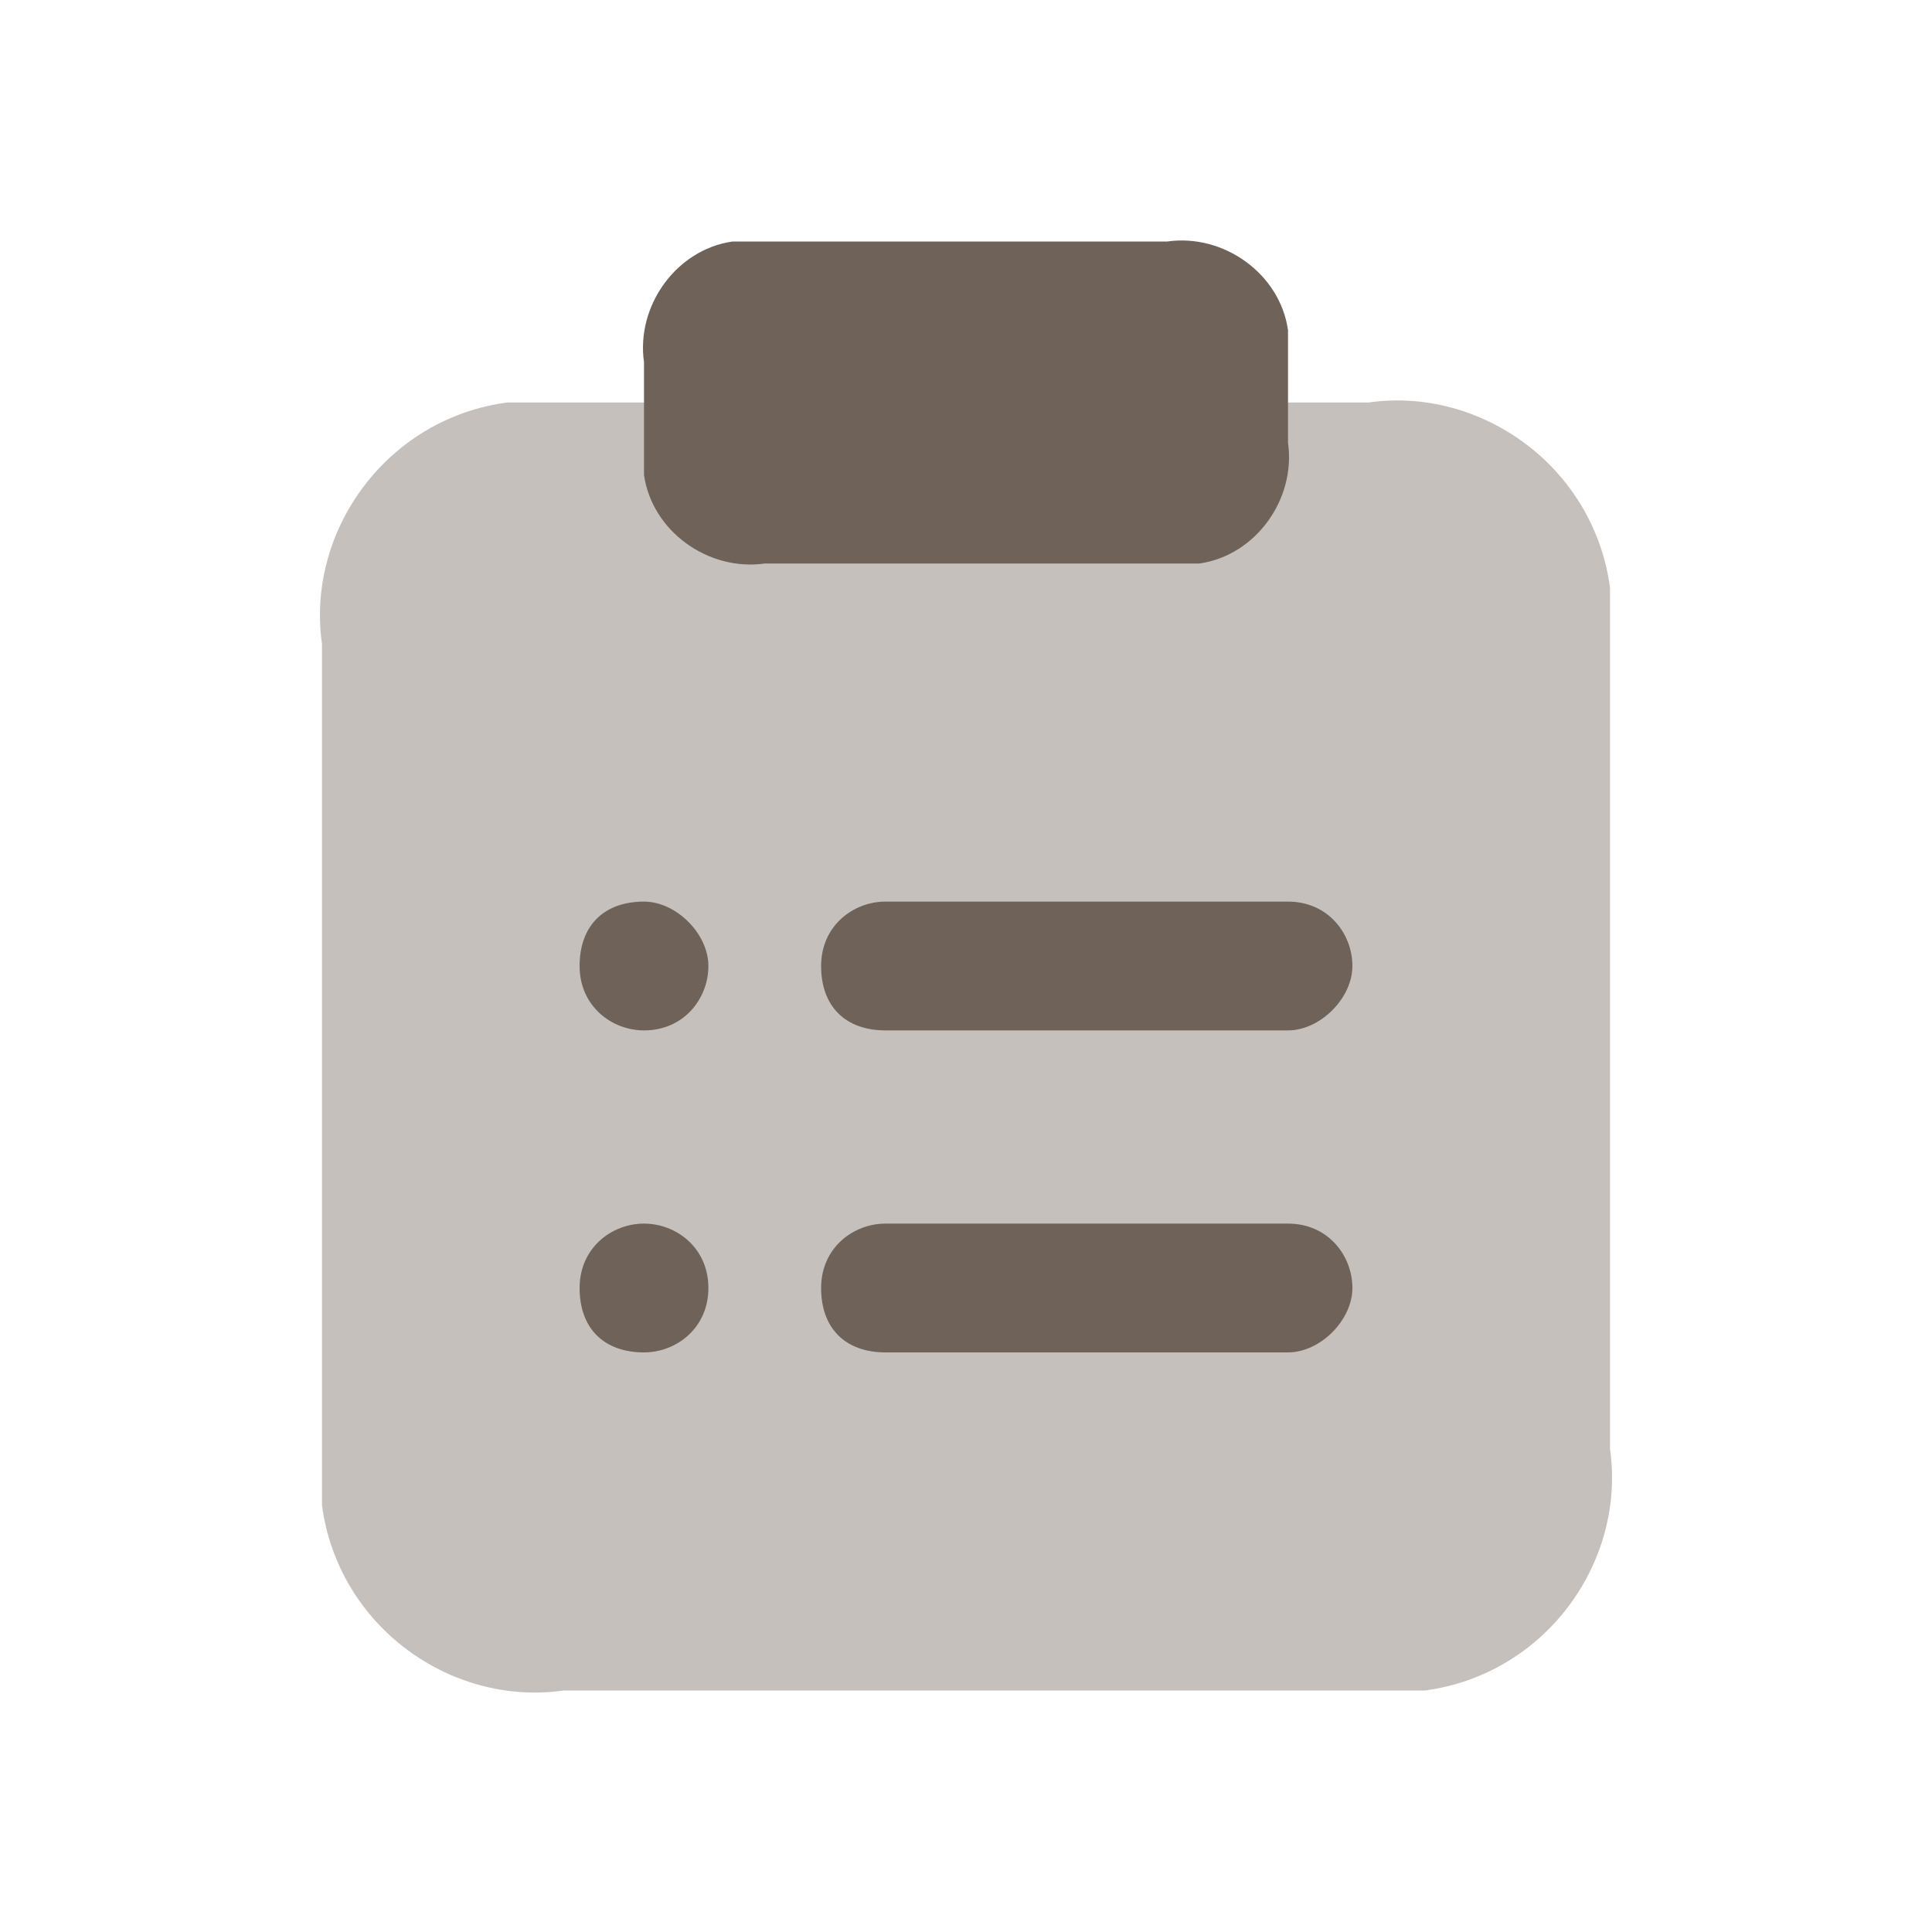
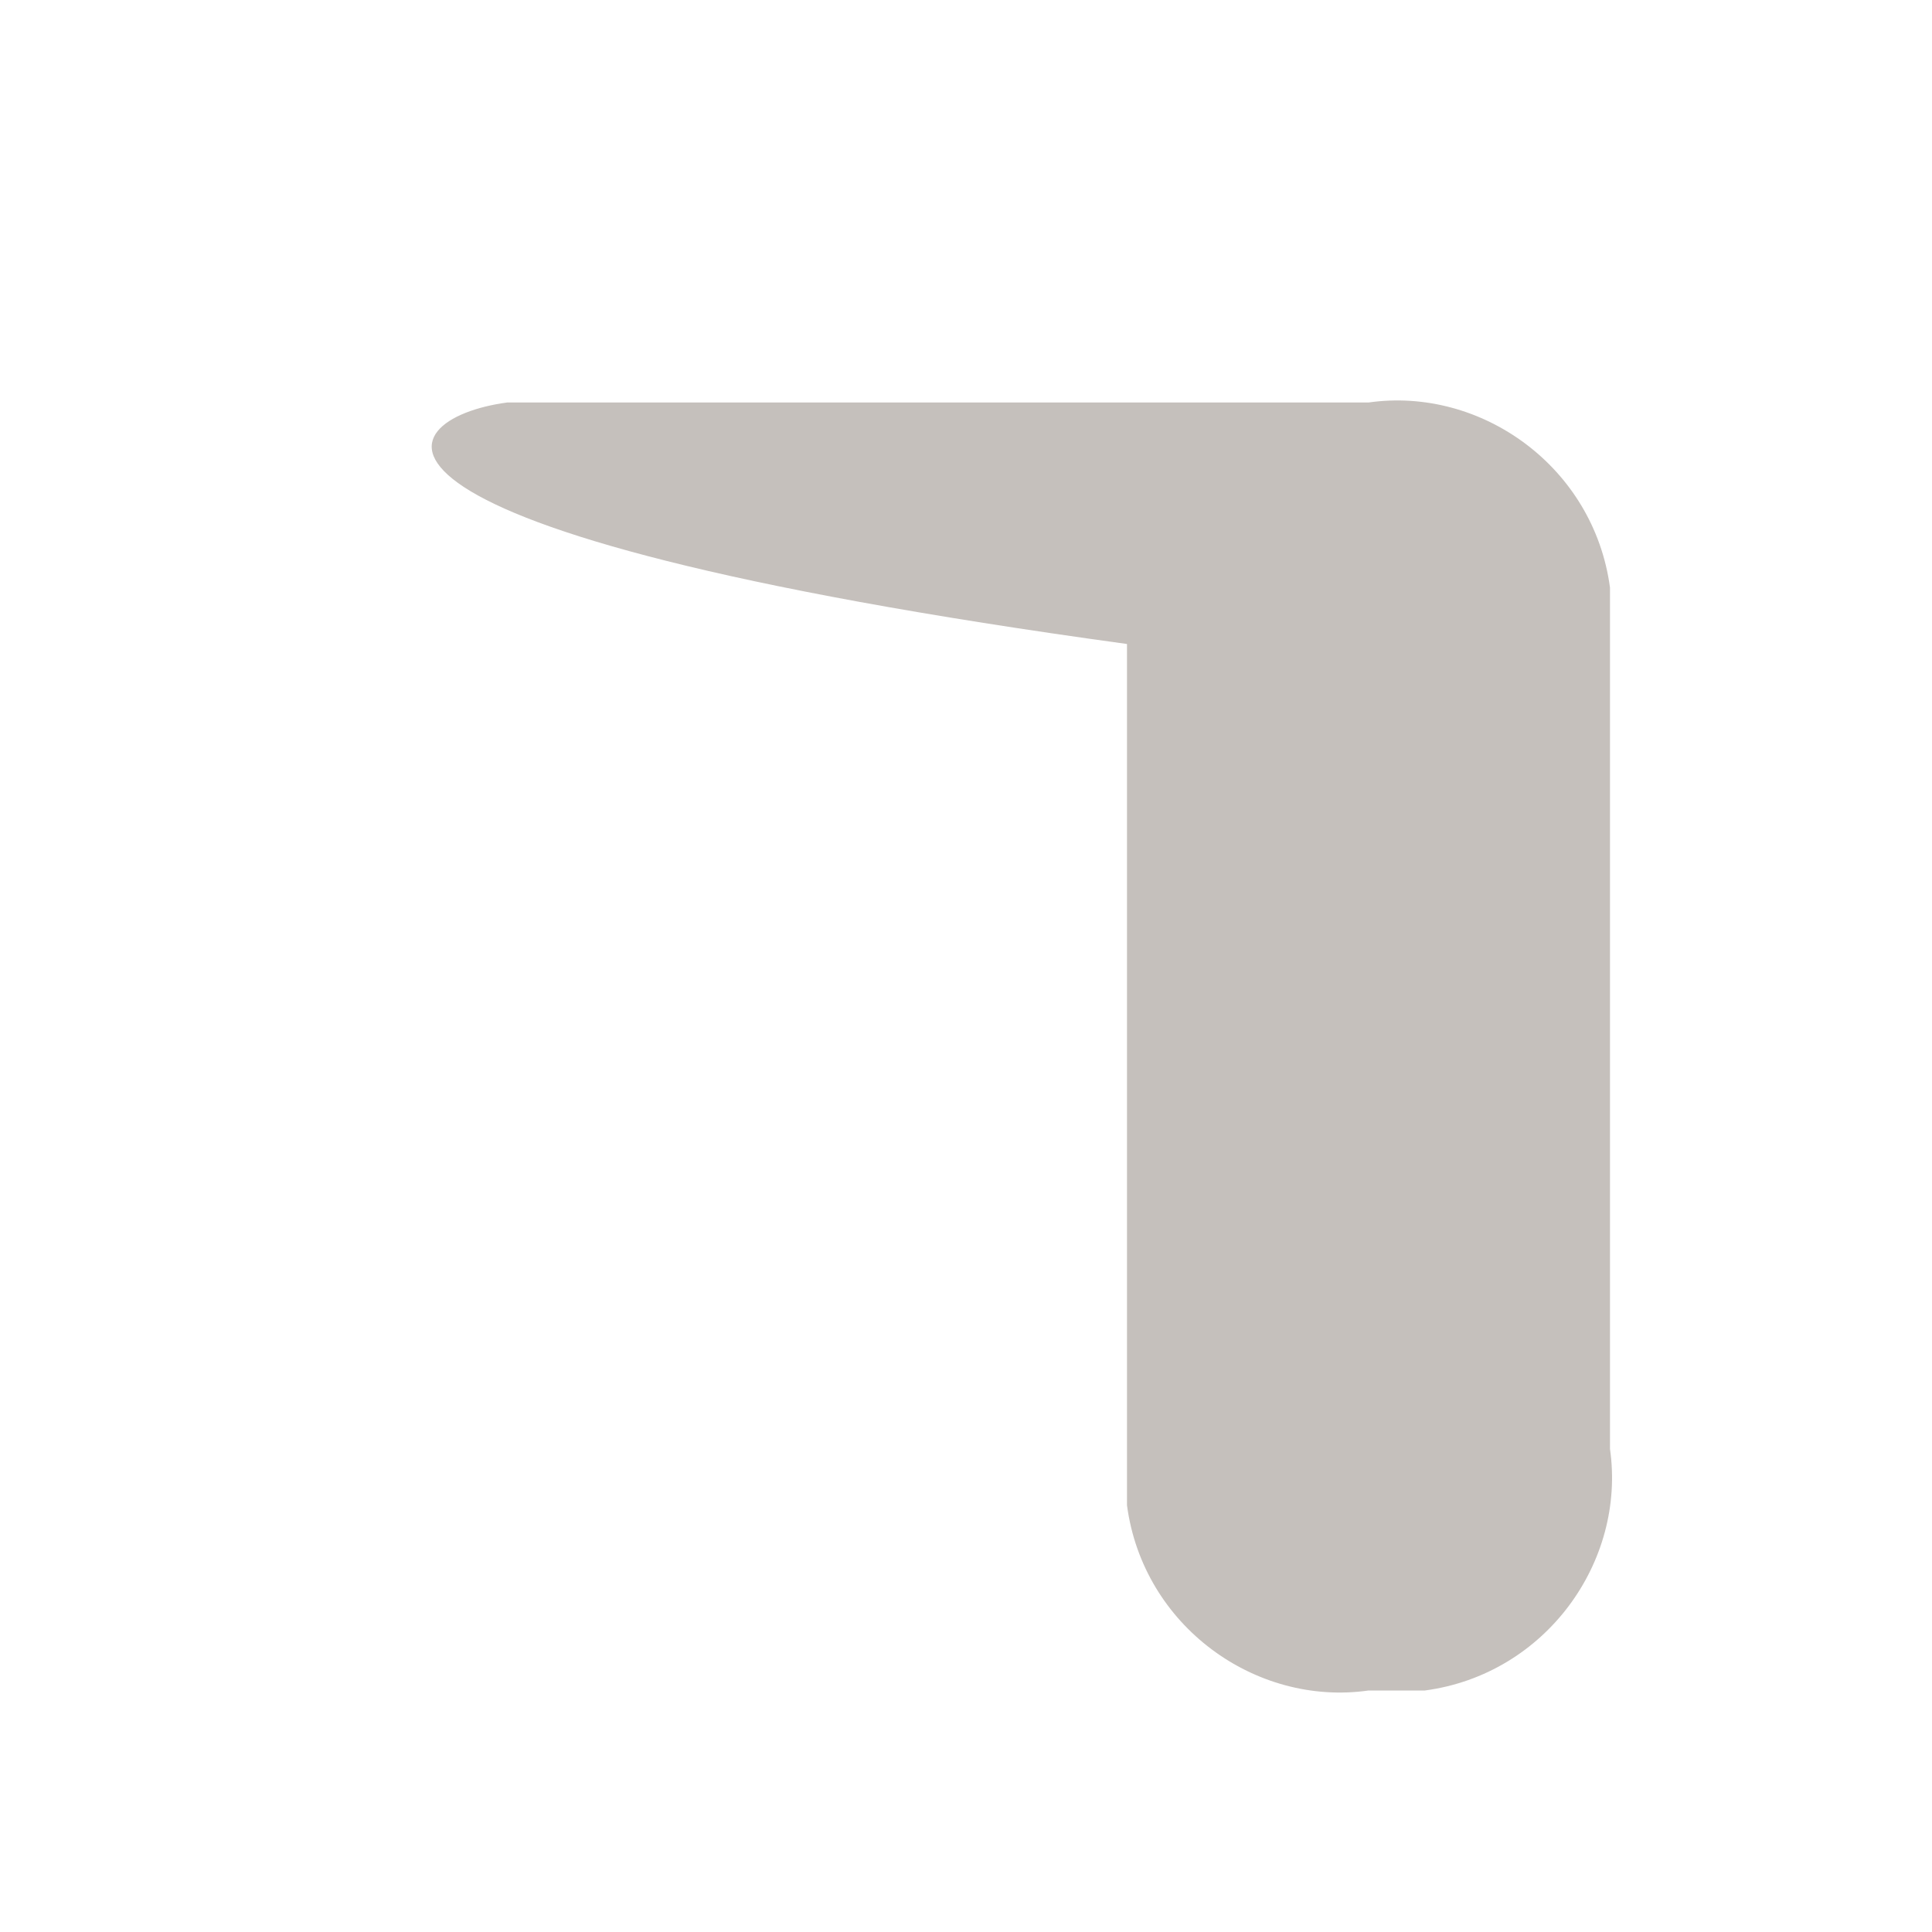
<svg xmlns="http://www.w3.org/2000/svg" version="1.1" id="Layer" x="0px" y="0px" viewBox="0 0 24 24" style="enable-background:new 0 0 24 24;" xml:space="preserve">
  <style type="text/css">
	.st0{opacity:0.4;fill:#6F6259;enable-background:new    ;}
	.st1{fill:#6F6259;}
</style>
  <g id="clipboard-list">
-     <path class="st0" d="M16,5h1c1.4-0.2,2.8,0.8,3,2.3c0,0.2,0,0.5,0,0.7v10c0.2,1.4-0.8,2.8-2.3,3c-0.2,0-0.5,0-0.7,0H7   c-1.4,0.2-2.8-0.8-3-2.3c0-0.2,0-0.5,0-0.7V8C3.8,6.6,4.8,5.2,6.3,5C6.5,5,6.8,5,7,5h1" />
-     <path class="st1" d="M16,4.5v1c0.1,0.7-0.4,1.4-1.1,1.5c-0.1,0-0.3,0-0.4,0h-5C8.8,7.1,8.1,6.6,8,5.9c0-0.1,0-0.3,0-0.4v-1   C7.9,3.8,8.4,3.1,9.1,3c0.1,0,0.3,0,0.4,0h5c0.7-0.1,1.4,0.4,1.5,1.1C16,4.2,16,4.4,16,4.5z" />
-     <path class="st1" d="M8.8,12c0,0.4-0.3,0.8-0.8,0.8c-0.4,0-0.8-0.3-0.8-0.8s0.3-0.8,0.8-0.8C8.4,11.2,8.8,11.6,8.8,12z M8,15.2   c-0.4,0-0.8,0.3-0.8,0.8s0.3,0.8,0.8,0.8c0.4,0,0.8-0.3,0.8-0.8S8.4,15.2,8,15.2z M16.8,12c0-0.4-0.3-0.8-0.8-0.8h-5   c-0.4,0-0.8,0.3-0.8,0.8s0.3,0.8,0.8,0.8h5C16.4,12.8,16.8,12.4,16.8,12z M16.8,16c0-0.4-0.3-0.8-0.8-0.8h-5   c-0.4,0-0.8,0.3-0.8,0.8s0.3,0.8,0.8,0.8h5C16.4,16.8,16.8,16.4,16.8,16z" />
+     <path class="st0" d="M16,5h1c1.4-0.2,2.8,0.8,3,2.3c0,0.2,0,0.5,0,0.7v10c0.2,1.4-0.8,2.8-2.3,3c-0.2,0-0.5,0-0.7,0c-1.4,0.2-2.8-0.8-3-2.3c0-0.2,0-0.5,0-0.7V8C3.8,6.6,4.8,5.2,6.3,5C6.5,5,6.8,5,7,5h1" />
  </g>
</svg>